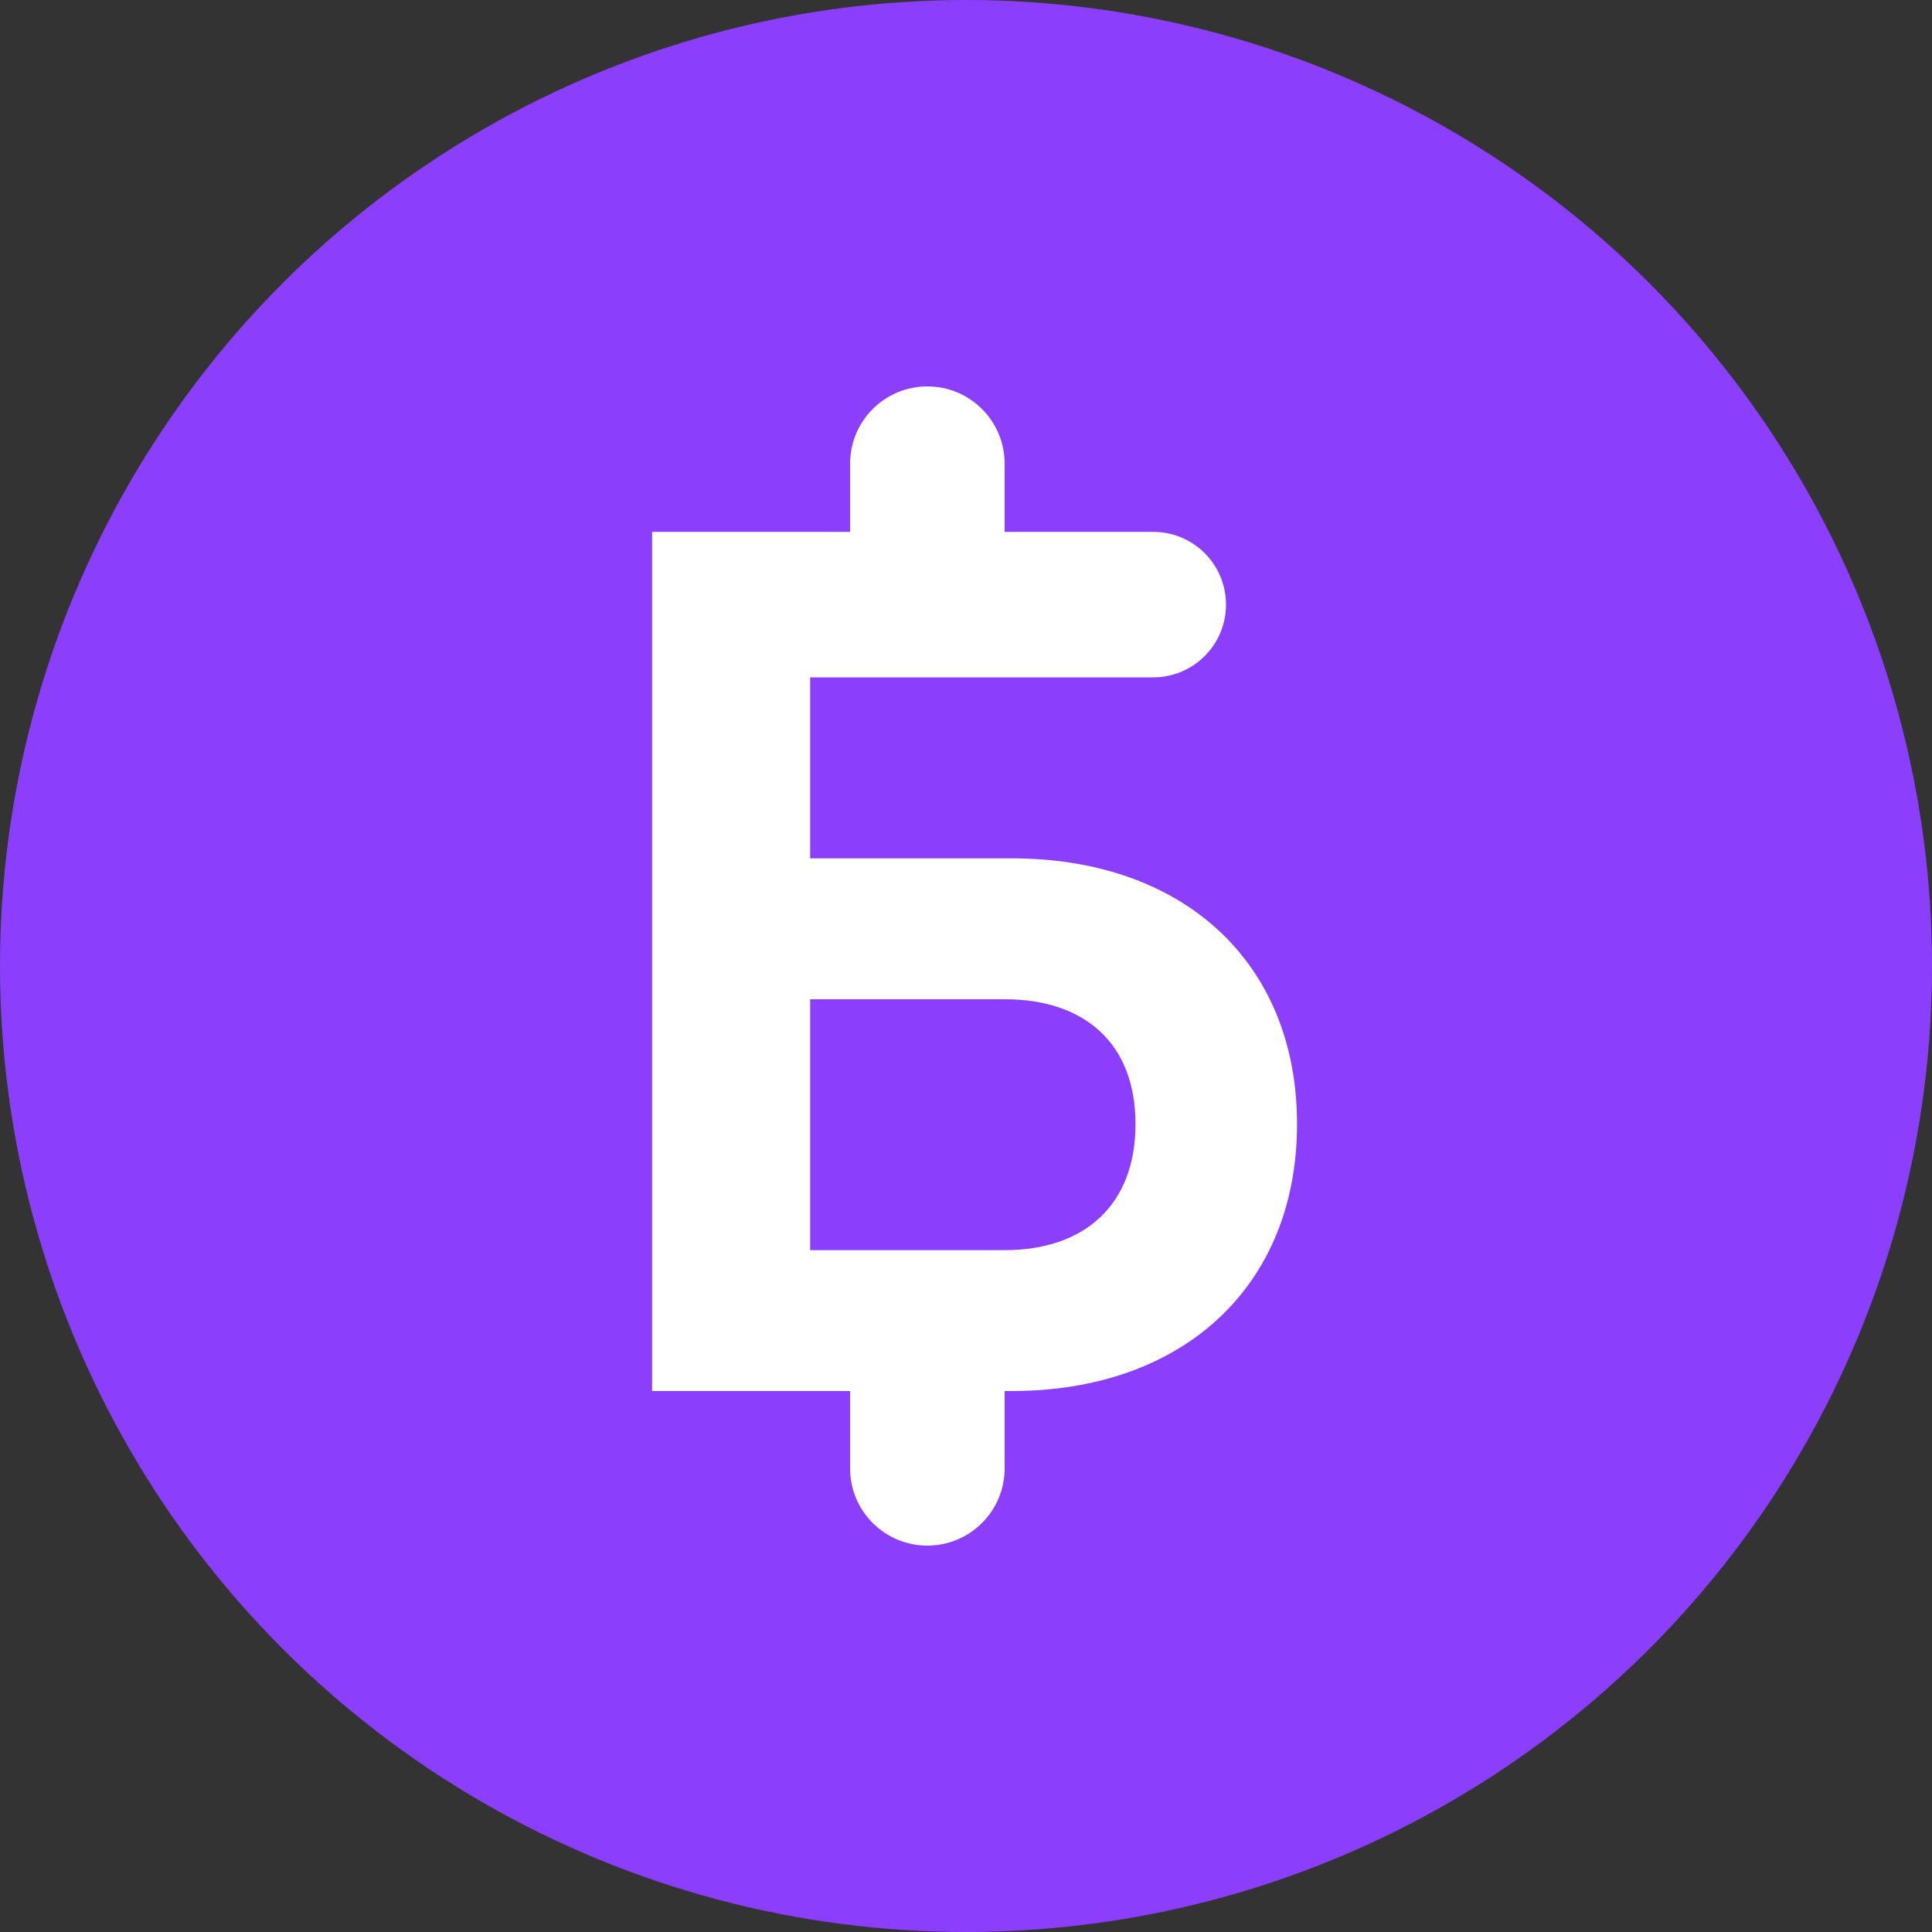
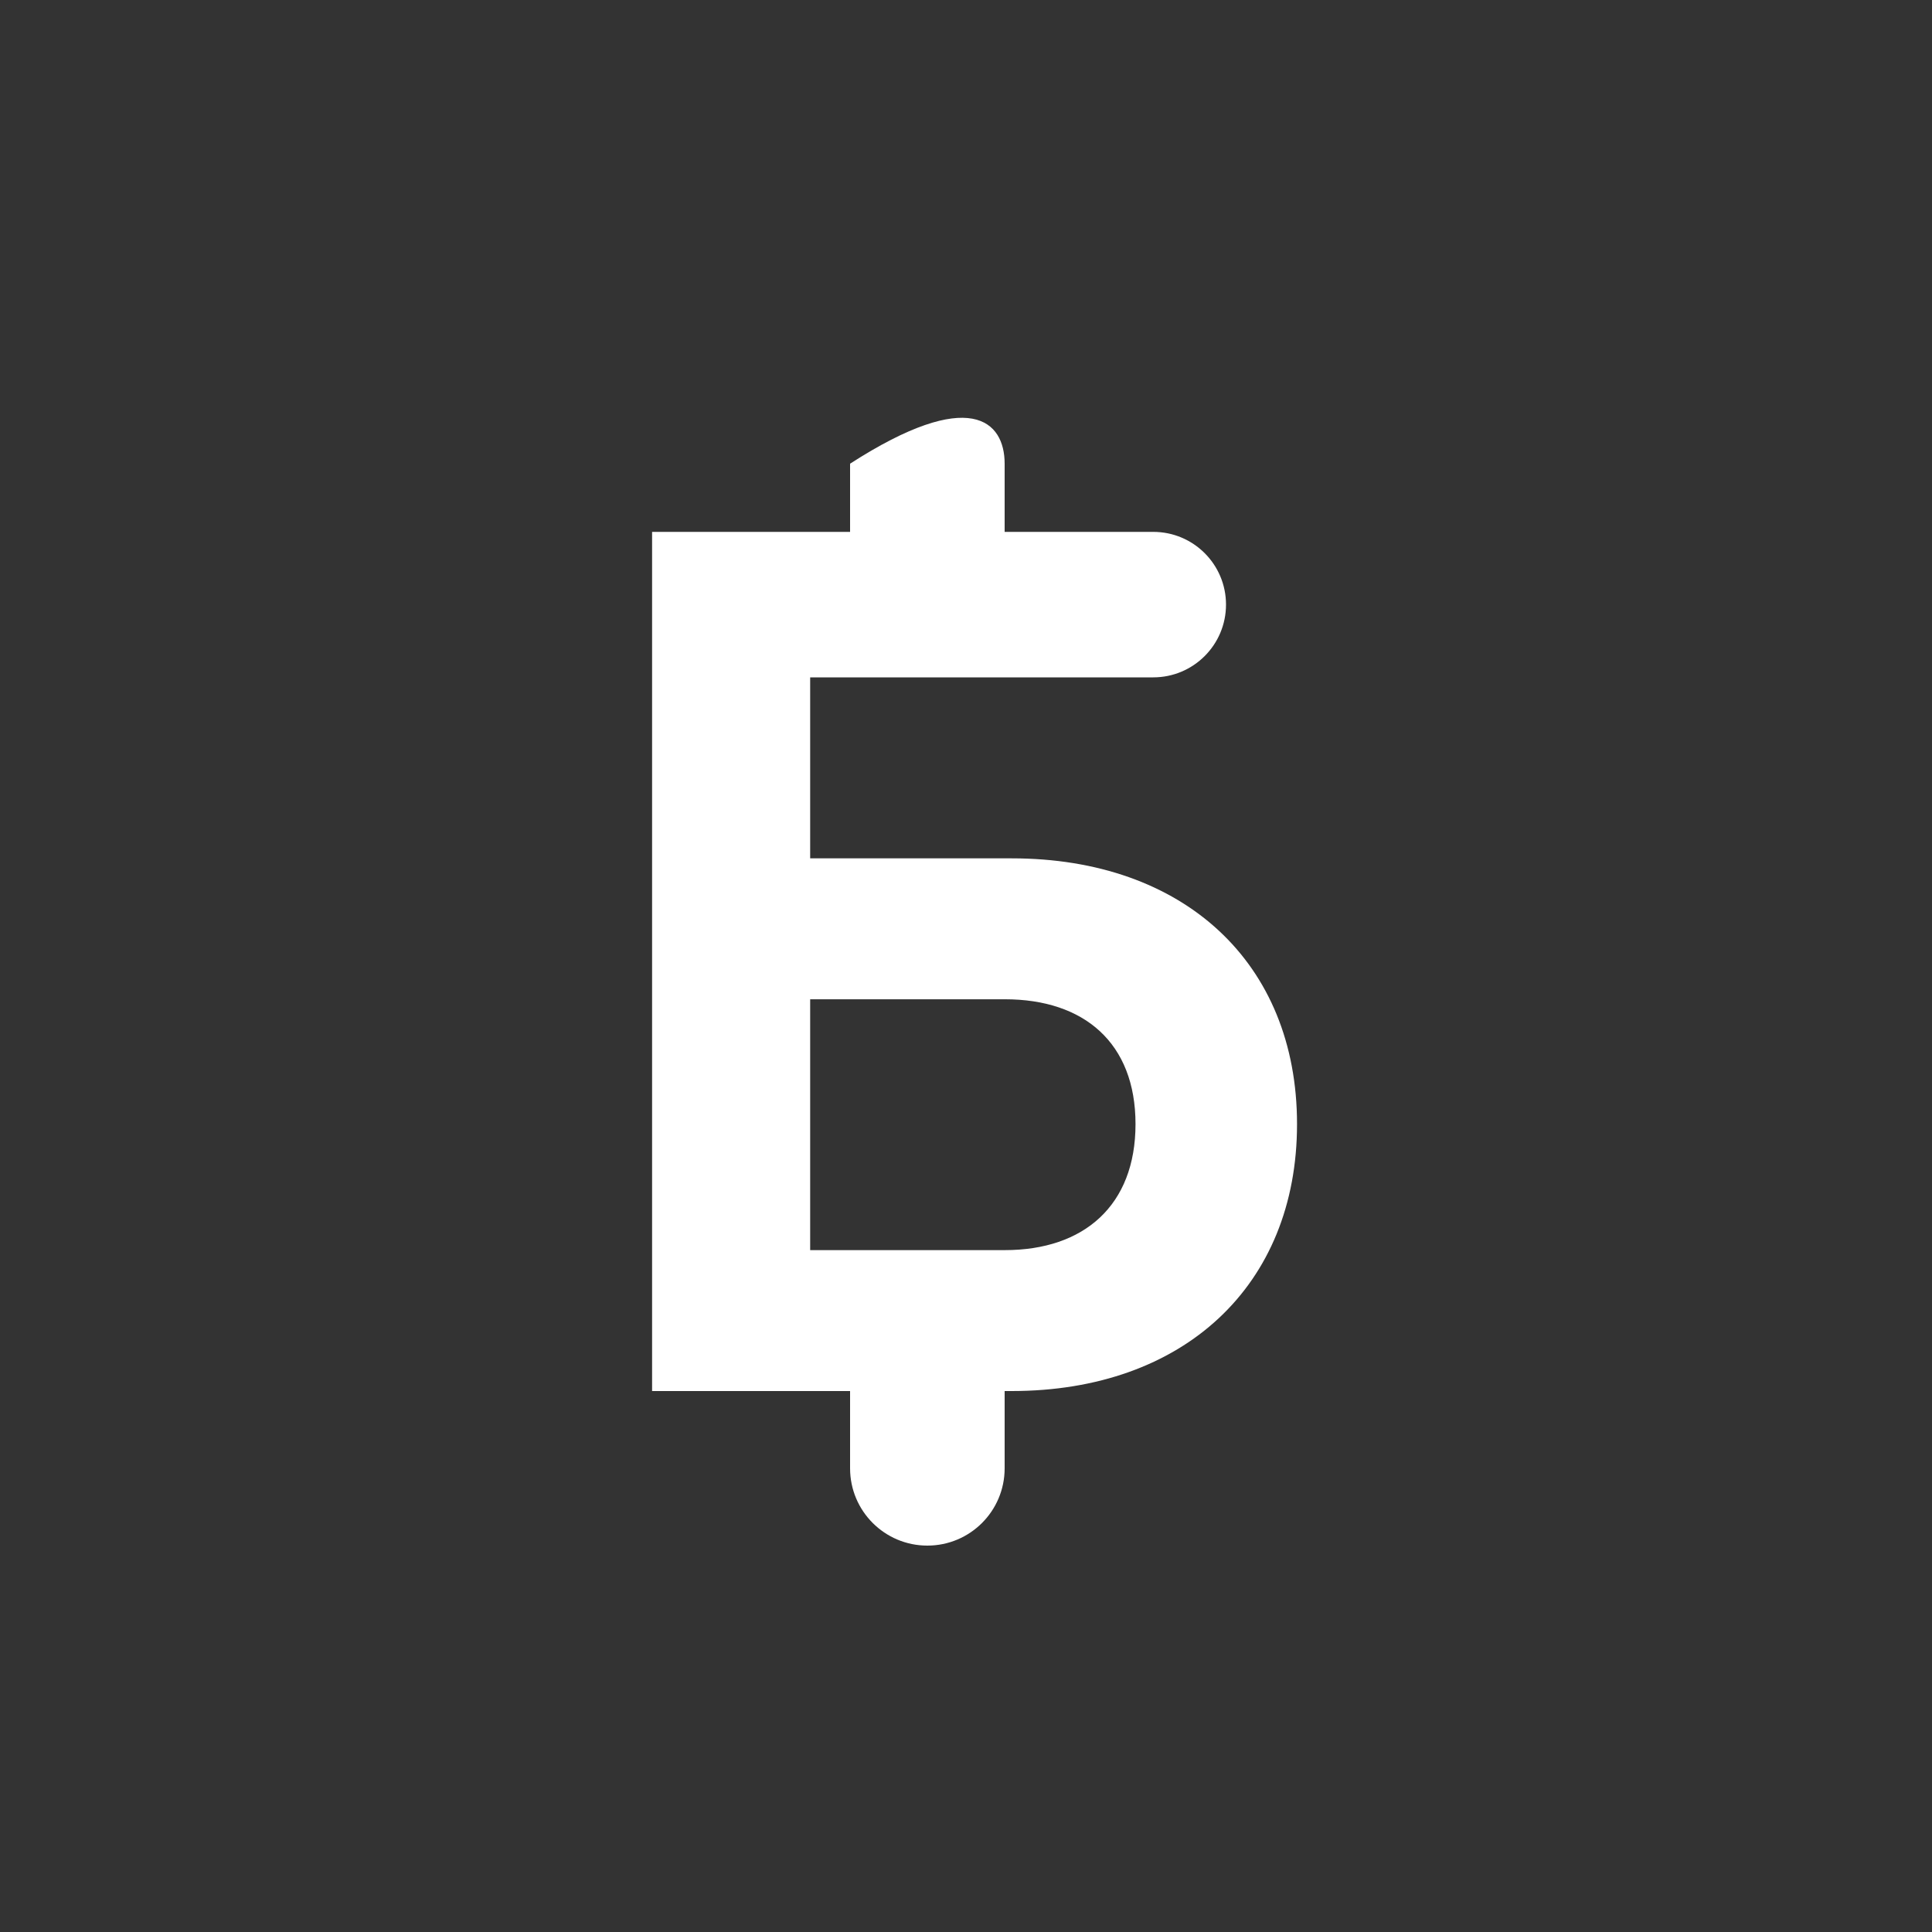
<svg xmlns="http://www.w3.org/2000/svg" width="50" height="50" viewBox="0 0 50 50" fill="none">
  <rect x="0" y="0" width="50" height="50" fill="#333333" stroke="none" />
-   <circle cx="25" cy="25" r="25" fill="#8B3FFD" />
-   <path fill-rule="evenodd" clip-rule="evenodd" d="M22 12C22 10.895 22.895 10 24 10C25.105 10 26 10.895 26 12V13.765H29.847C30.886 13.765 31.729 14.607 31.729 15.647C31.729 16.687 30.886 17.53 29.847 17.53H20.967V22.214H26.185C30.632 22.214 33.567 24.912 33.567 29.092C33.567 33.272 30.632 36 26.185 36H26V38C26 39.105 25.105 40 24 40C22.895 40 22 39.105 22 38V36H16.876V13.765H22V12ZM26.007 25.861H20.967V32.353H26.007C28.053 32.353 29.387 31.197 29.387 29.092C29.387 26.987 28.053 25.861 26.007 25.861Z" fill="white" />
+   <path fill-rule="evenodd" clip-rule="evenodd" d="M22 12C25.105 10 26 10.895 26 12V13.765H29.847C30.886 13.765 31.729 14.607 31.729 15.647C31.729 16.687 30.886 17.53 29.847 17.53H20.967V22.214H26.185C30.632 22.214 33.567 24.912 33.567 29.092C33.567 33.272 30.632 36 26.185 36H26V38C26 39.105 25.105 40 24 40C22.895 40 22 39.105 22 38V36H16.876V13.765H22V12ZM26.007 25.861H20.967V32.353H26.007C28.053 32.353 29.387 31.197 29.387 29.092C29.387 26.987 28.053 25.861 26.007 25.861Z" fill="white" />
</svg>